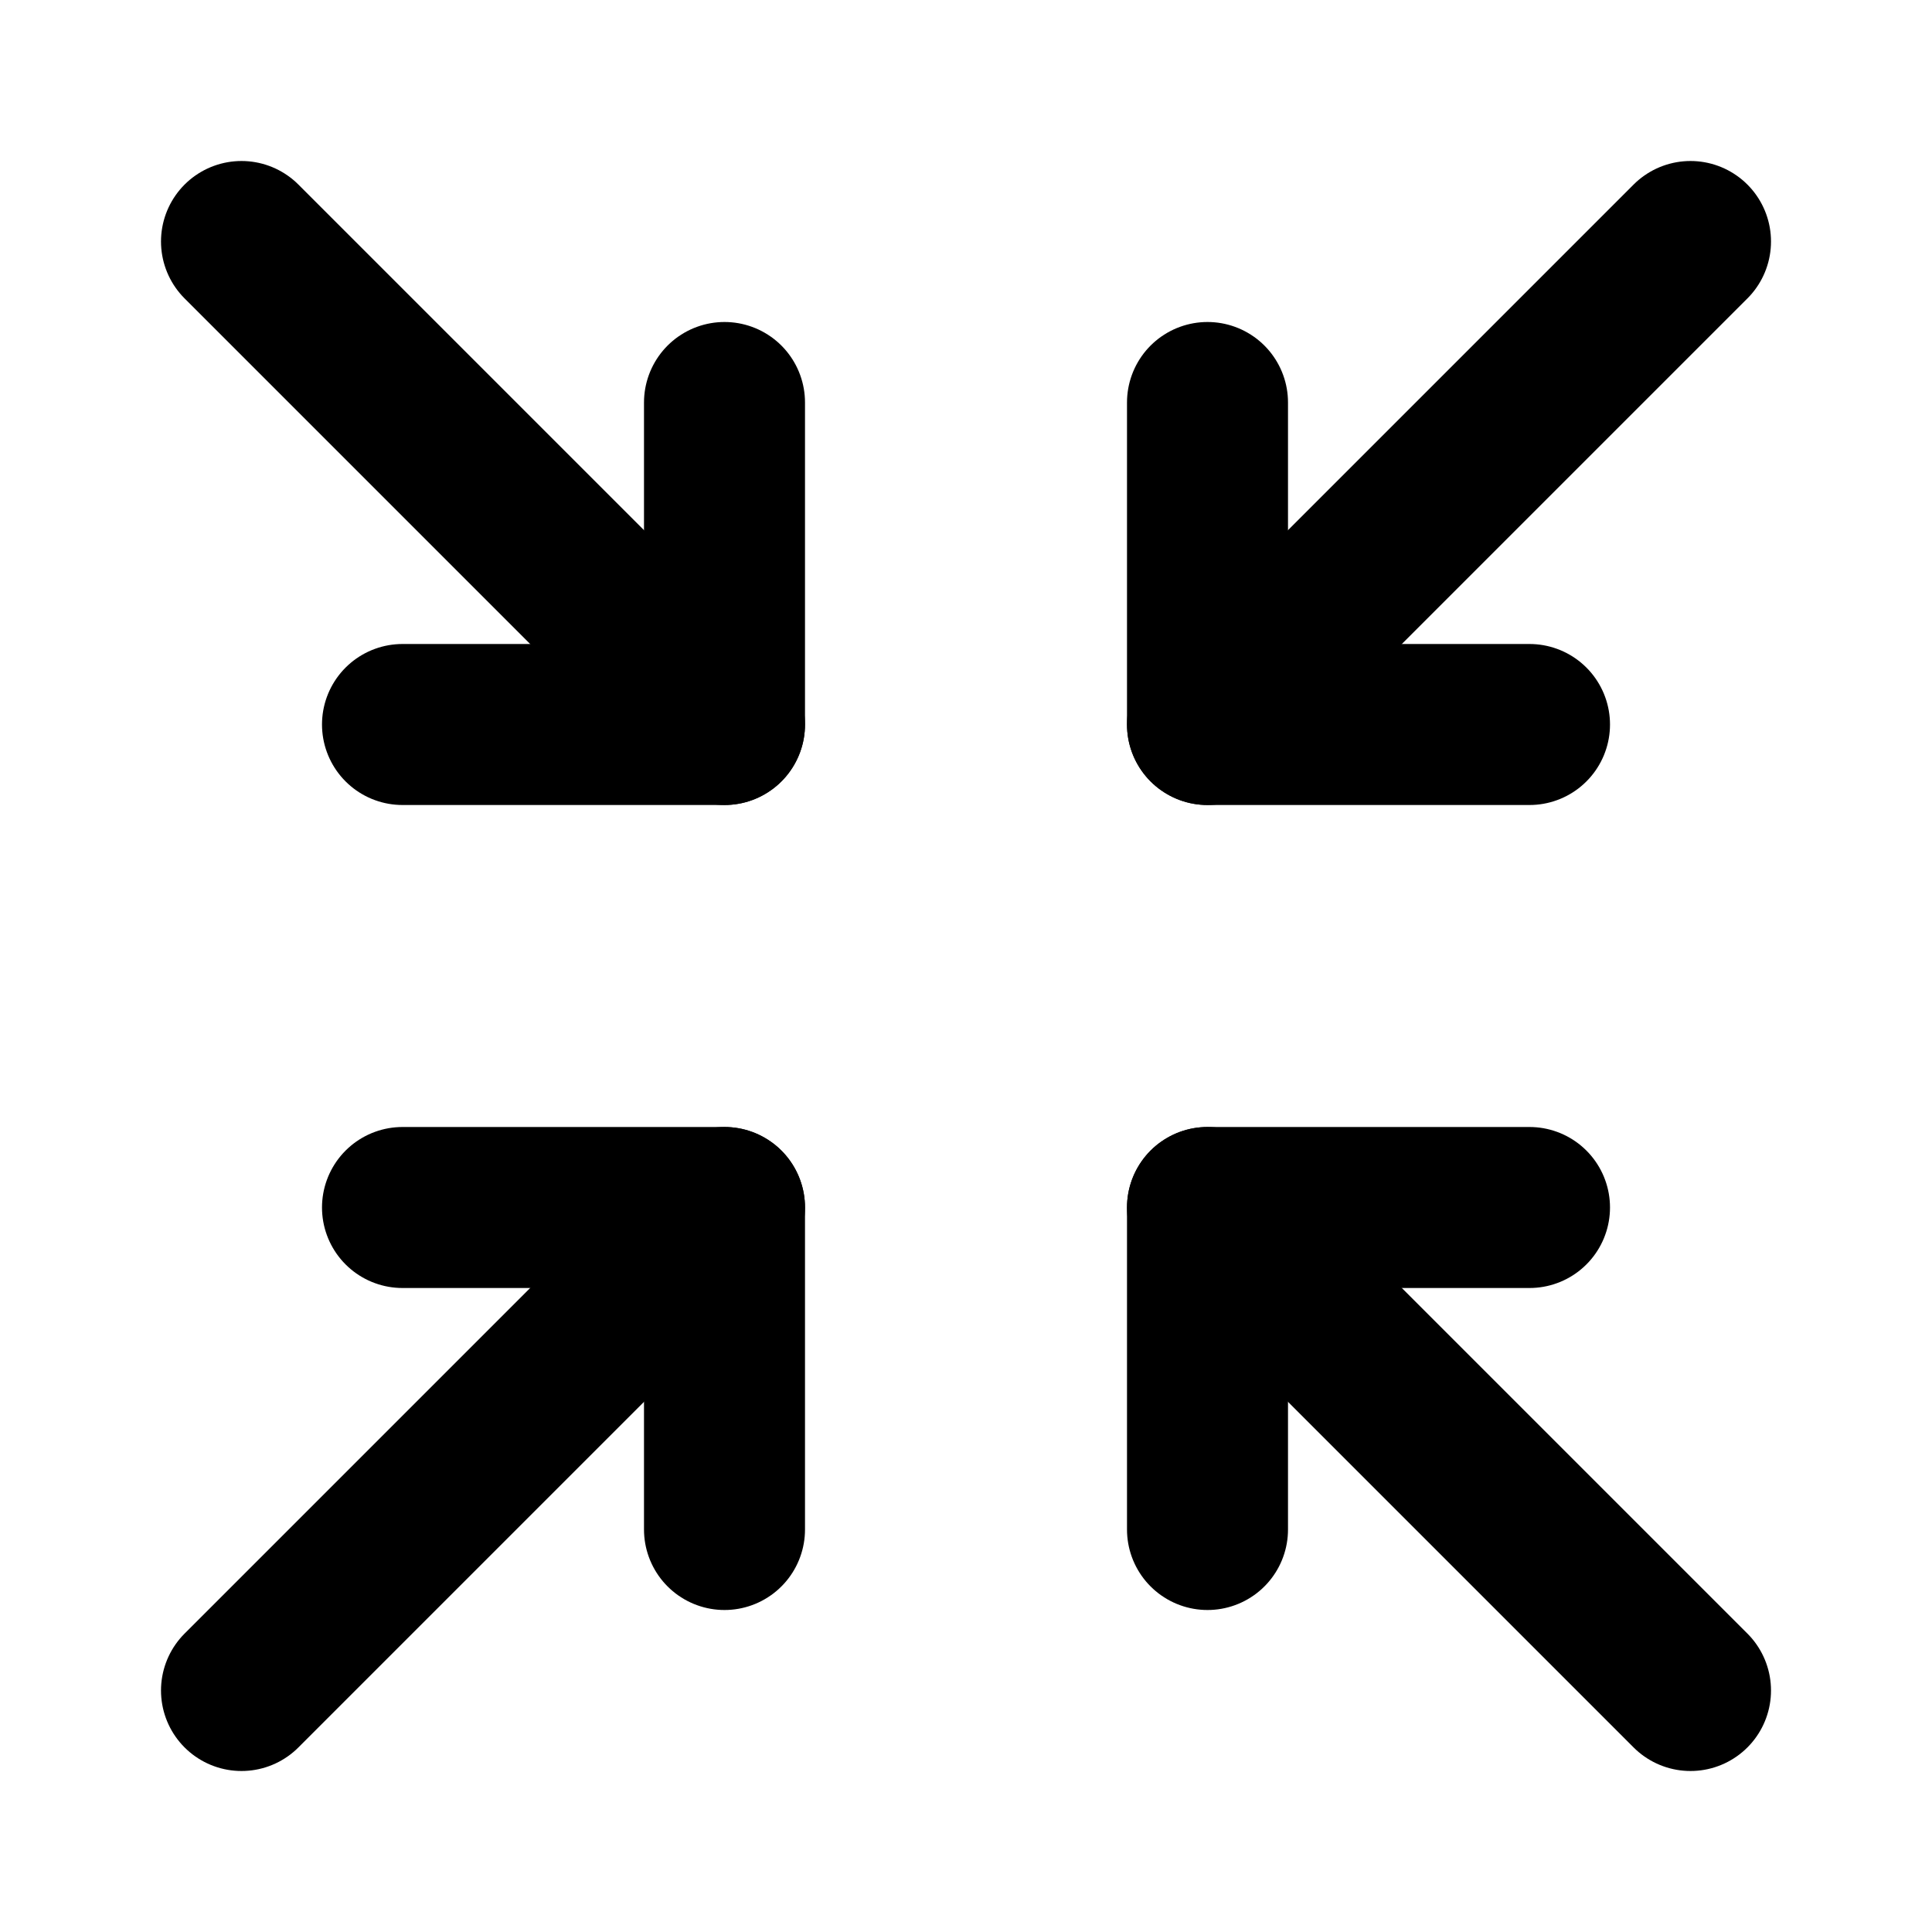
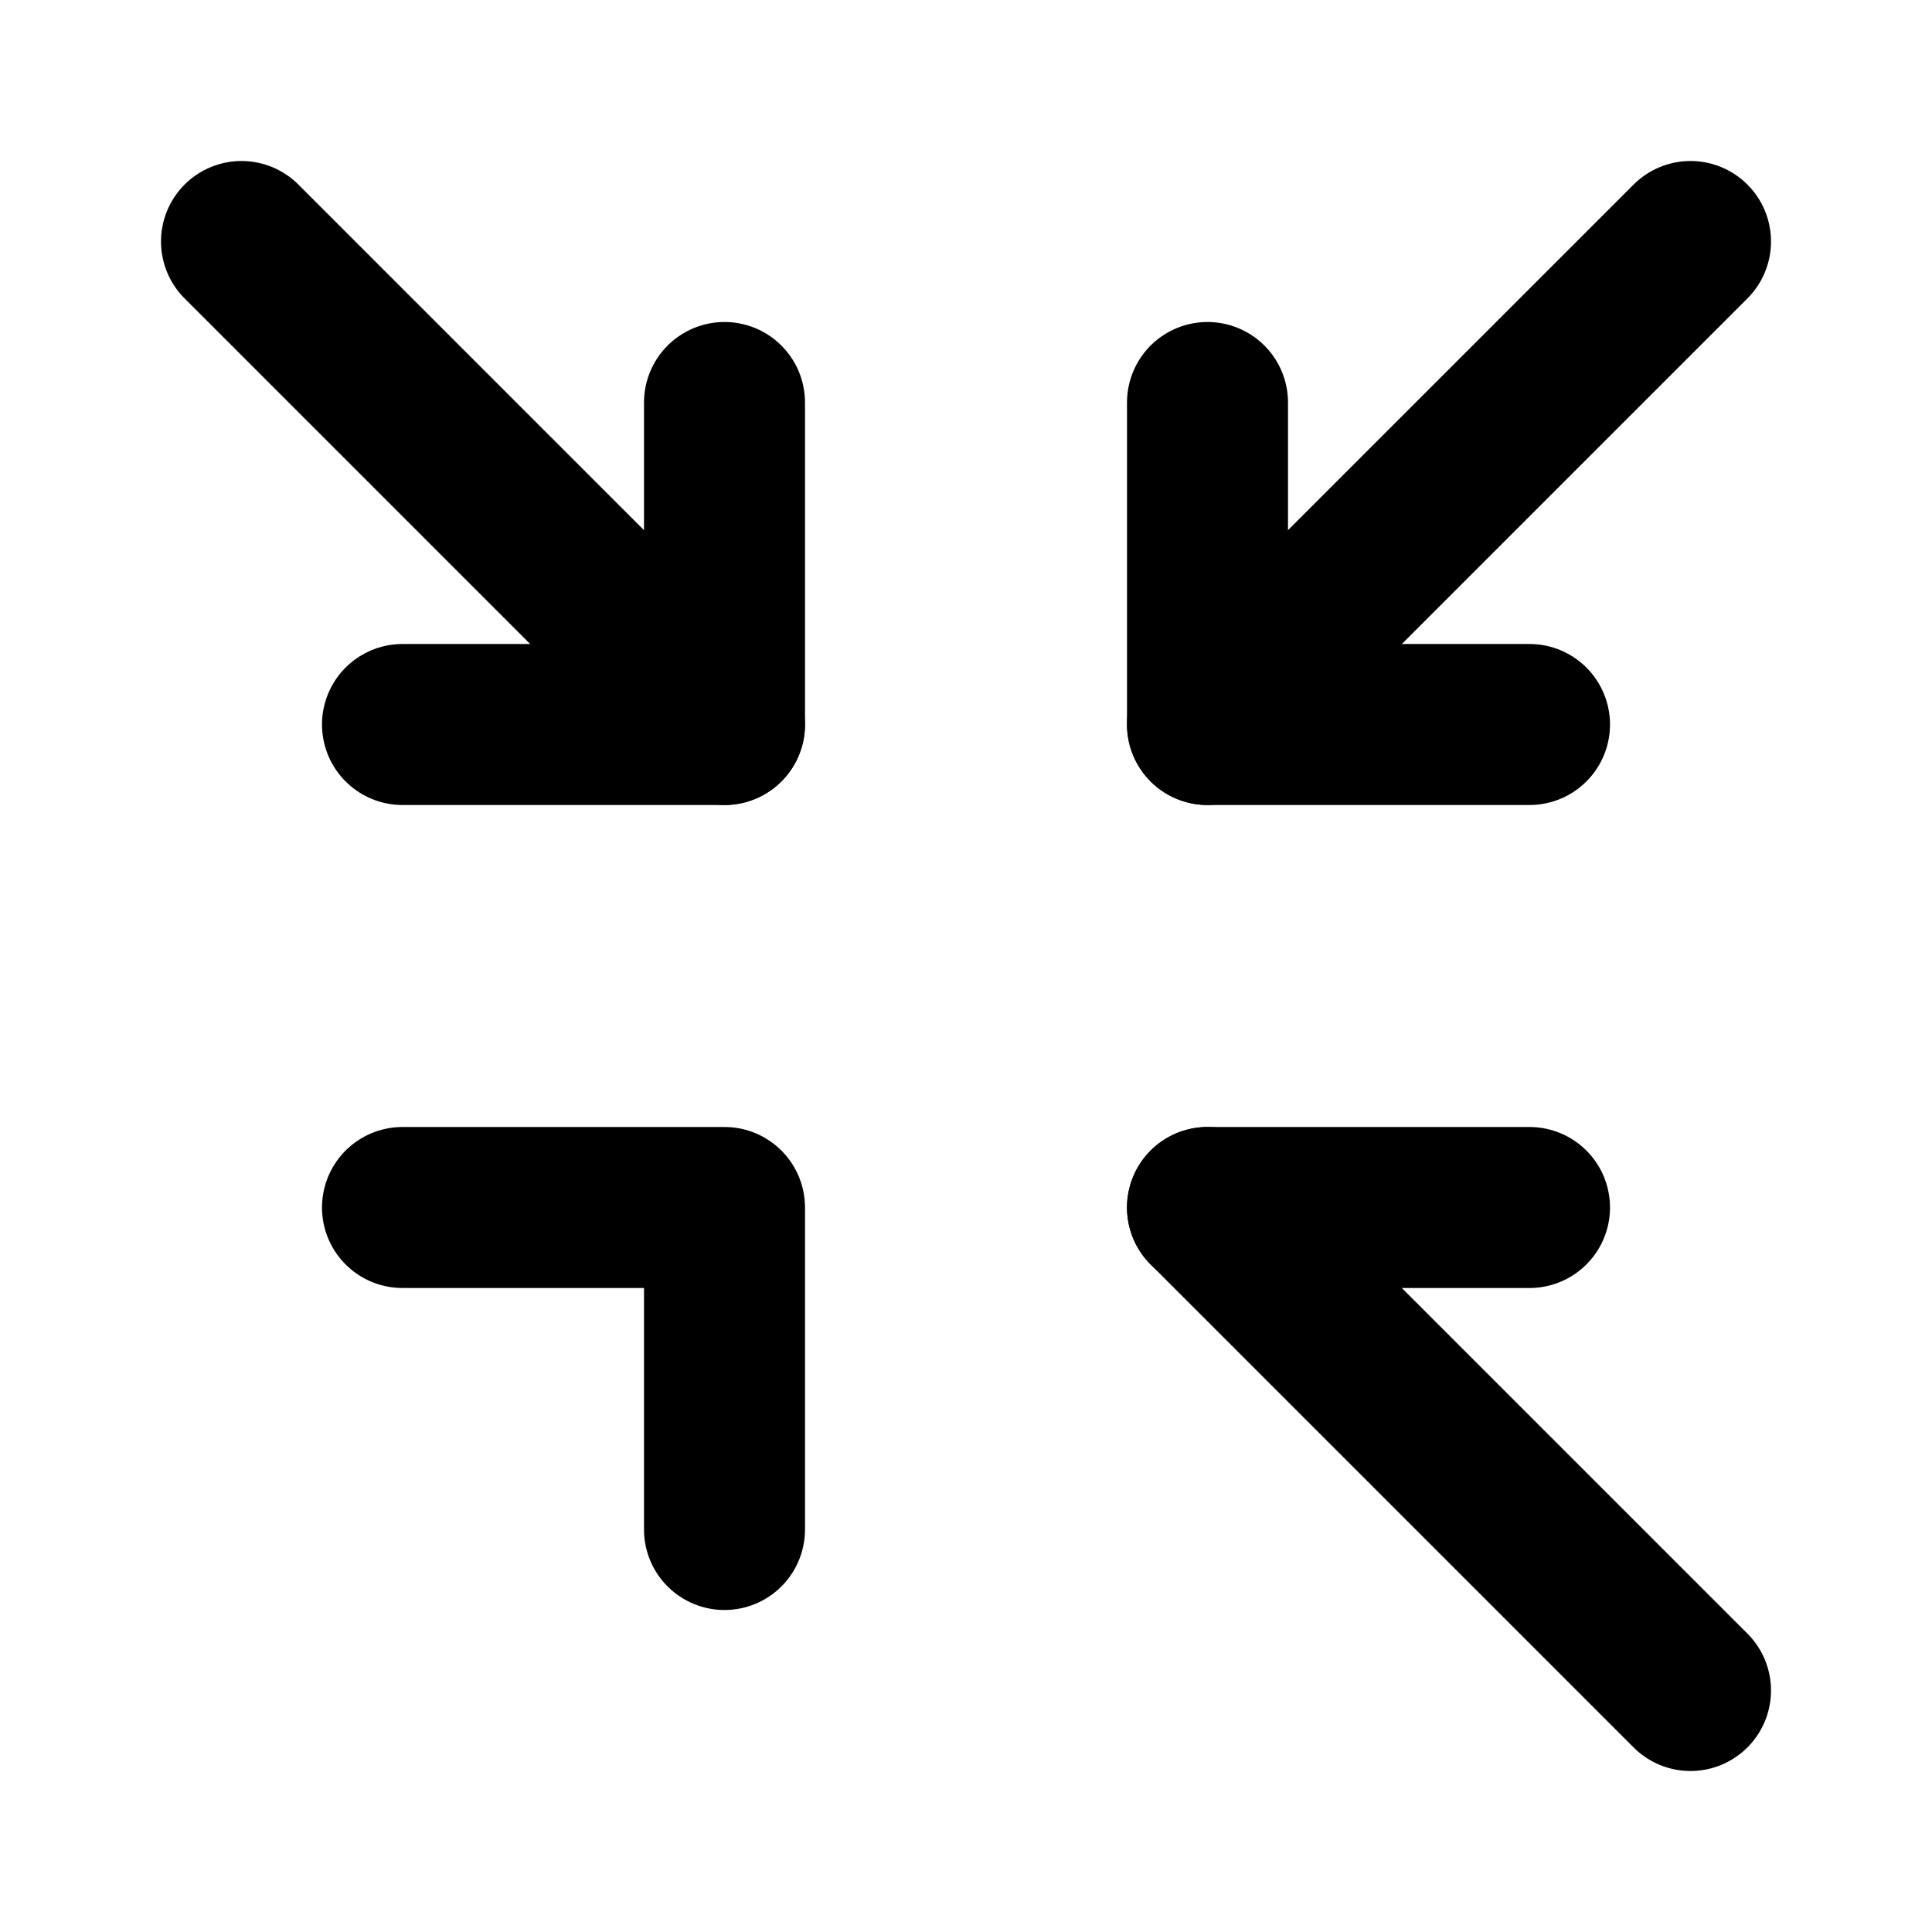
<svg xmlns="http://www.w3.org/2000/svg" width="24" height="24" viewBox="0 0 24 24" fill="none" stroke="currentColor" stroke-width="2" stroke-linecap="round" stroke-linejoin="round" class="icon icon-tabler icons-tabler-outline icon-tabler-arrows-minimize">
  <path stroke="none" d="M0 0h24v24H0z" fill="none" />
  <path d="M5 9l4 0l0 -4" />
  <path d="M3 3l6 6" />
  <path d="M5 15l4 0l0 4" />
-   <path d="M3 21l6 -6" />
  <path d="M19 9l-4 0l0 -4" />
  <path d="M15 9l6 -6" />
-   <path d="M19 15l-4 0l0 4" />
+   <path d="M19 15l-4 0" />
  <path d="M15 15l6 6" />
</svg>